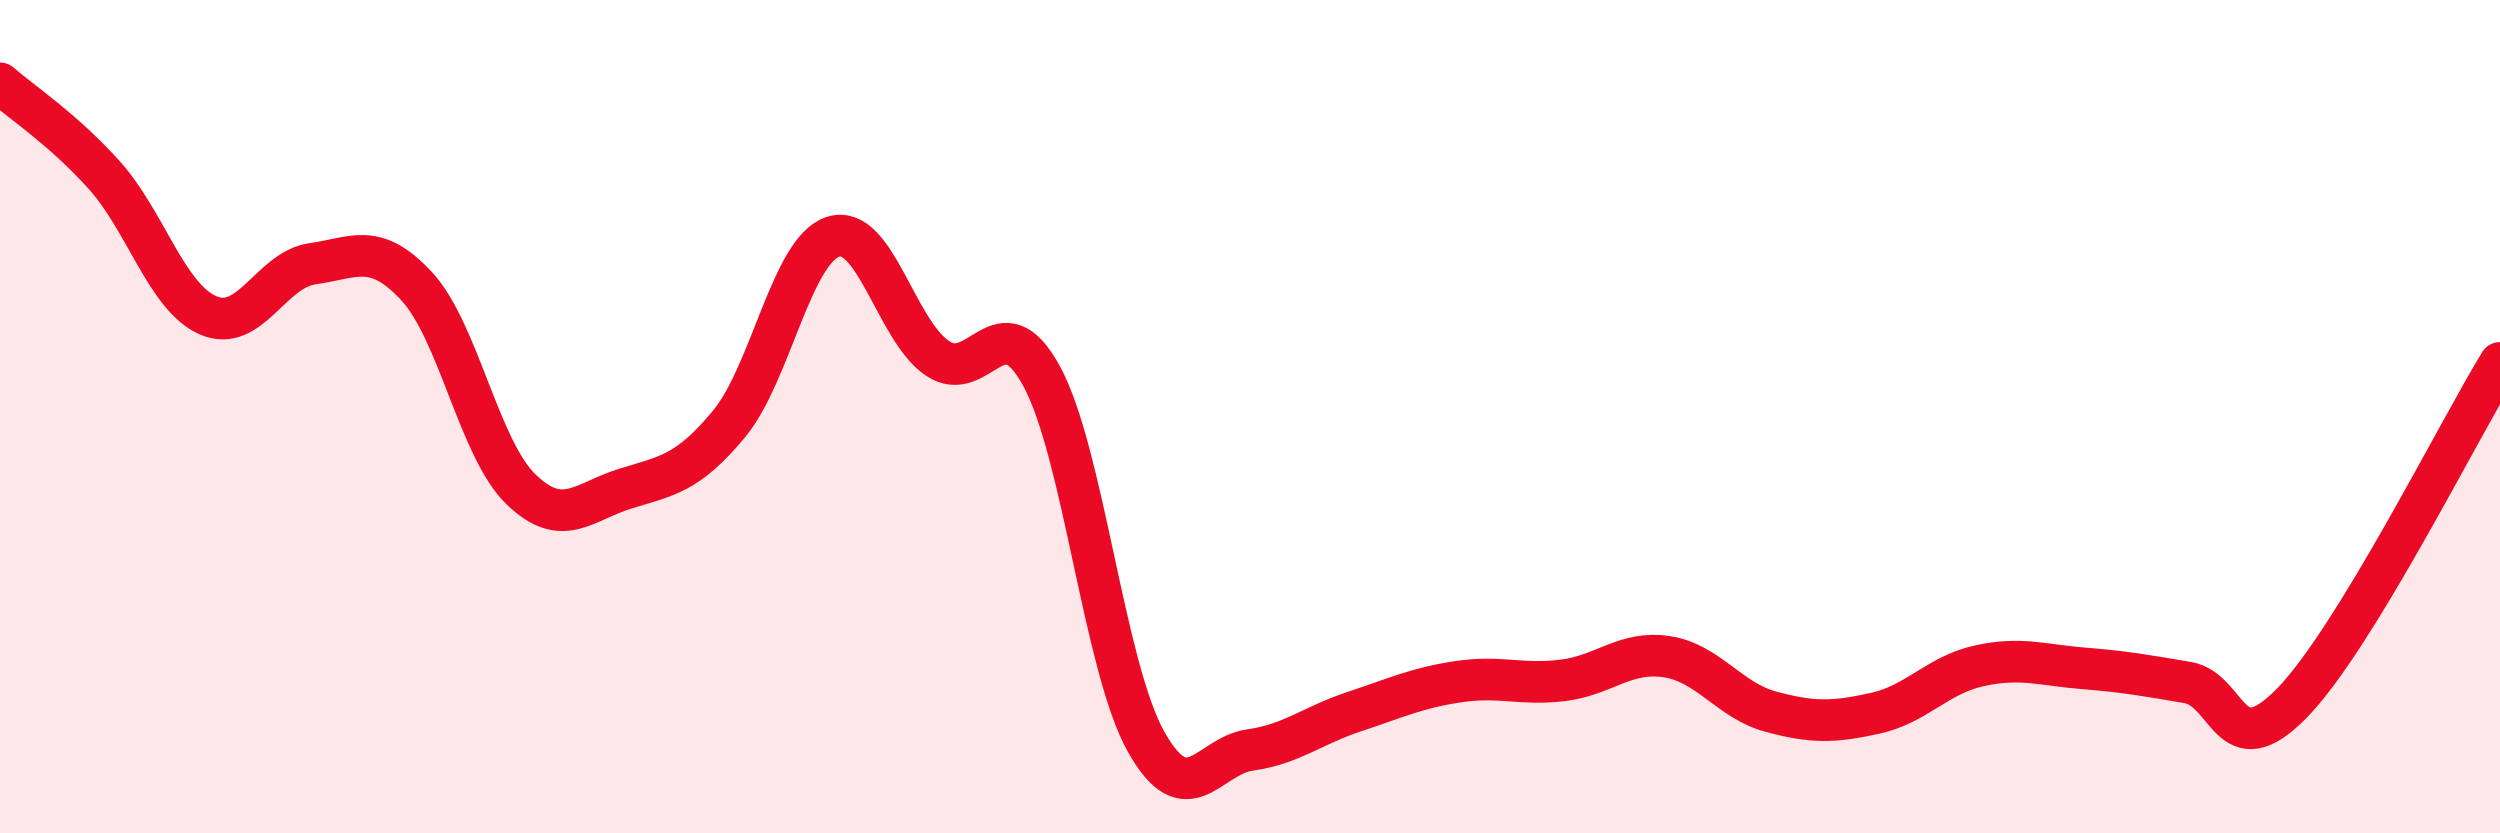
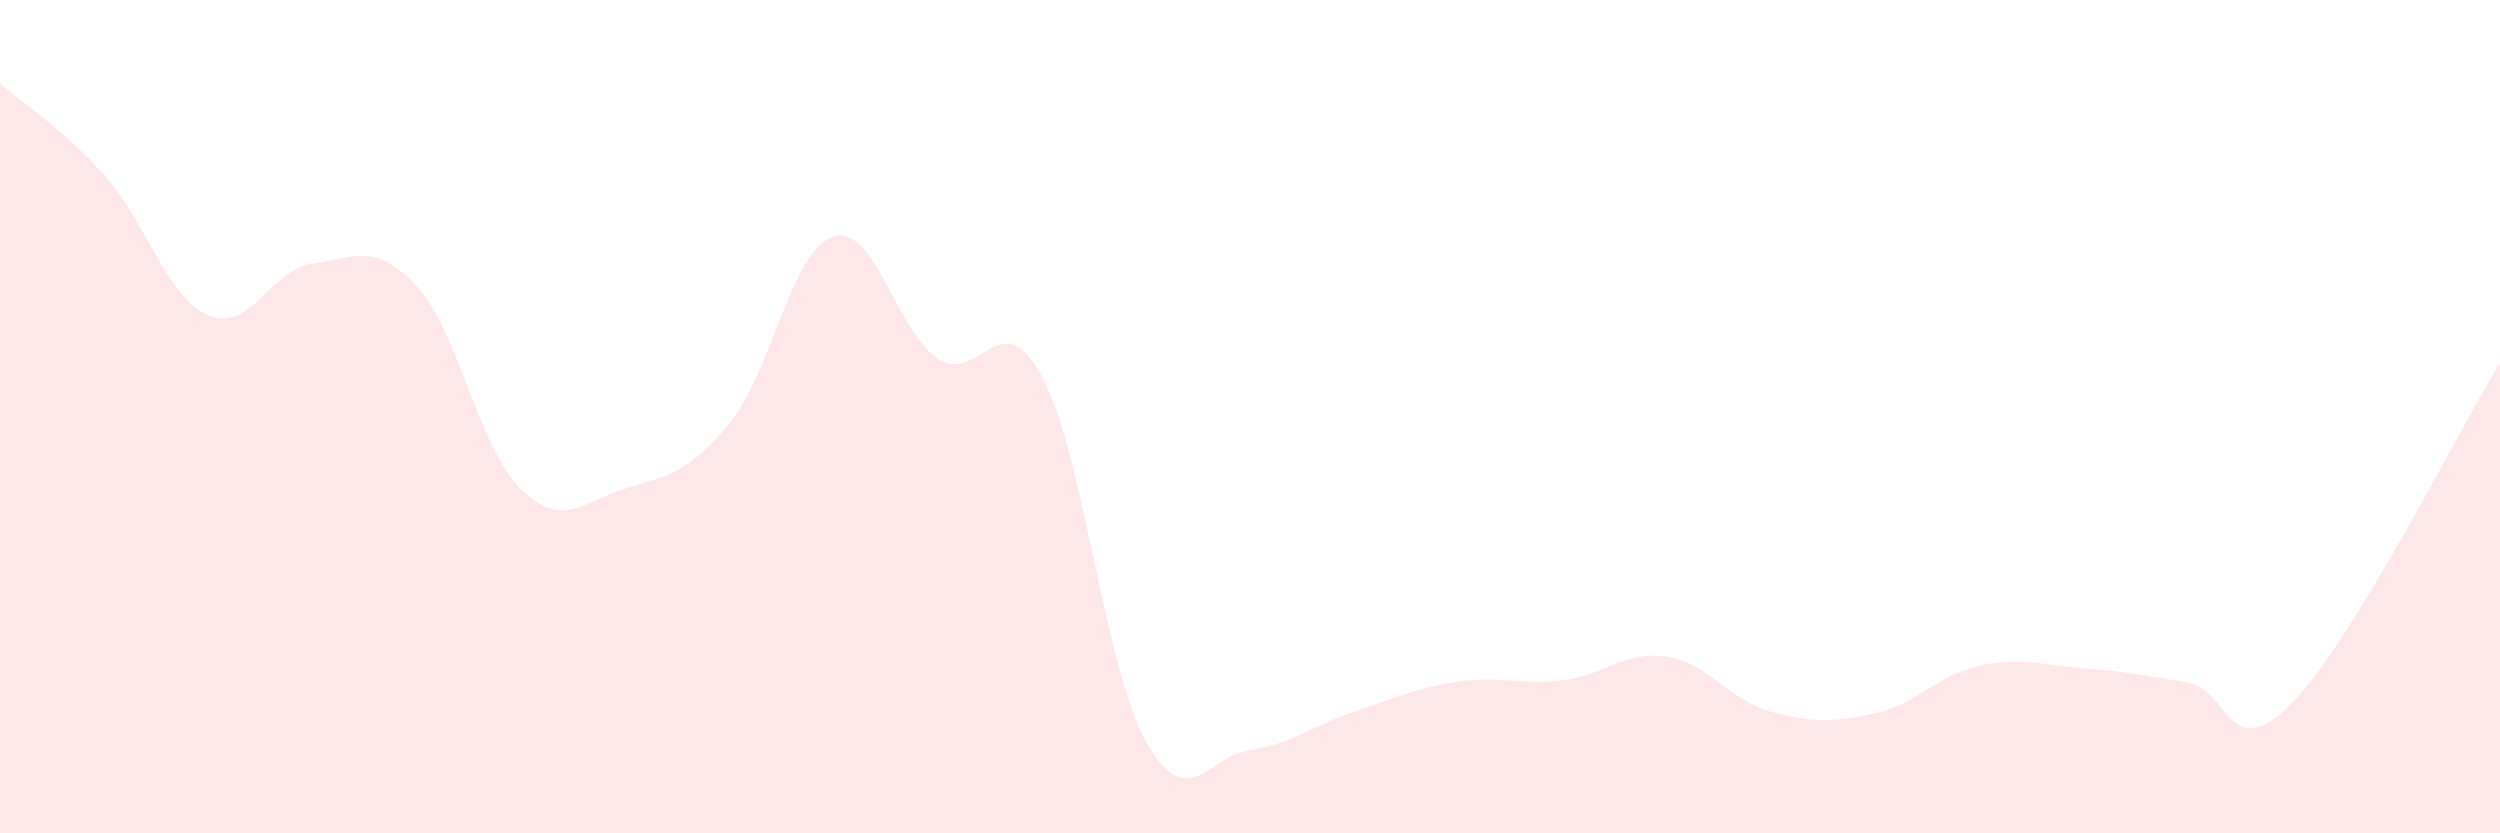
<svg xmlns="http://www.w3.org/2000/svg" width="60" height="20" viewBox="0 0 60 20">
  <path d="M 0,2 C 0.5,2.44 1.5,3.09 2.5,4.2 C 3.5,5.31 4,7.14 5,7.57 C 6,8 6.5,6.47 7.5,6.33 C 8.5,6.19 9,5.79 10,6.87 C 11,7.95 11.5,10.77 12.5,11.74 C 13.5,12.71 14,12.04 15,11.73 C 16,11.42 16.5,11.38 17.5,10.17 C 18.5,8.96 19,5.99 20,5.68 C 21,5.37 21.5,7.93 22.5,8.6 C 23.5,9.27 24,7.19 25,9.03 C 26,10.87 26.5,16 27.5,17.79 C 28.5,19.58 29,18.14 30,18 C 31,17.86 31.5,17.41 32.5,17.08 C 33.5,16.75 34,16.51 35,16.36 C 36,16.21 36.5,16.45 37.5,16.33 C 38.5,16.21 39,15.61 40,15.76 C 41,15.91 41.5,16.81 42.5,17.08 C 43.5,17.35 44,17.34 45,17.12 C 46,16.9 46.5,16.2 47.5,15.98 C 48.5,15.76 49,15.96 50,16.04 C 51,16.12 51.5,16.21 52.5,16.38 C 53.5,16.55 53.5,18.41 55,16.88 C 56.5,15.35 59,10.34 60,8.71L60 20L0 20Z" fill="#EB0A25" opacity="0.1" stroke-linecap="round" stroke-linejoin="round" />
-   <path d="M 0,2 C 0.5,2.44 1.5,3.09 2.5,4.2 C 3.5,5.31 4,7.14 5,7.57 C 6,8 6.5,6.47 7.5,6.33 C 8.5,6.19 9,5.79 10,6.87 C 11,7.95 11.5,10.77 12.5,11.74 C 13.5,12.71 14,12.04 15,11.73 C 16,11.42 16.5,11.38 17.5,10.17 C 18.5,8.96 19,5.99 20,5.68 C 21,5.37 21.5,7.93 22.5,8.6 C 23.5,9.27 24,7.19 25,9.03 C 26,10.87 26.5,16 27.5,17.79 C 28.5,19.58 29,18.14 30,18 C 31,17.86 31.5,17.41 32.5,17.08 C 33.5,16.75 34,16.51 35,16.36 C 36,16.21 36.5,16.45 37.5,16.33 C 38.5,16.21 39,15.61 40,15.76 C 41,15.91 41.5,16.81 42.5,17.08 C 43.5,17.35 44,17.34 45,17.12 C 46,16.9 46.5,16.2 47.5,15.98 C 48.5,15.76 49,15.96 50,16.04 C 51,16.12 51.5,16.21 52.5,16.38 C 53.5,16.55 53.5,18.41 55,16.88 C 56.5,15.35 59,10.34 60,8.71" stroke="#EB0A25" stroke-width="1" fill="none" stroke-linecap="round" stroke-linejoin="round" />
</svg>